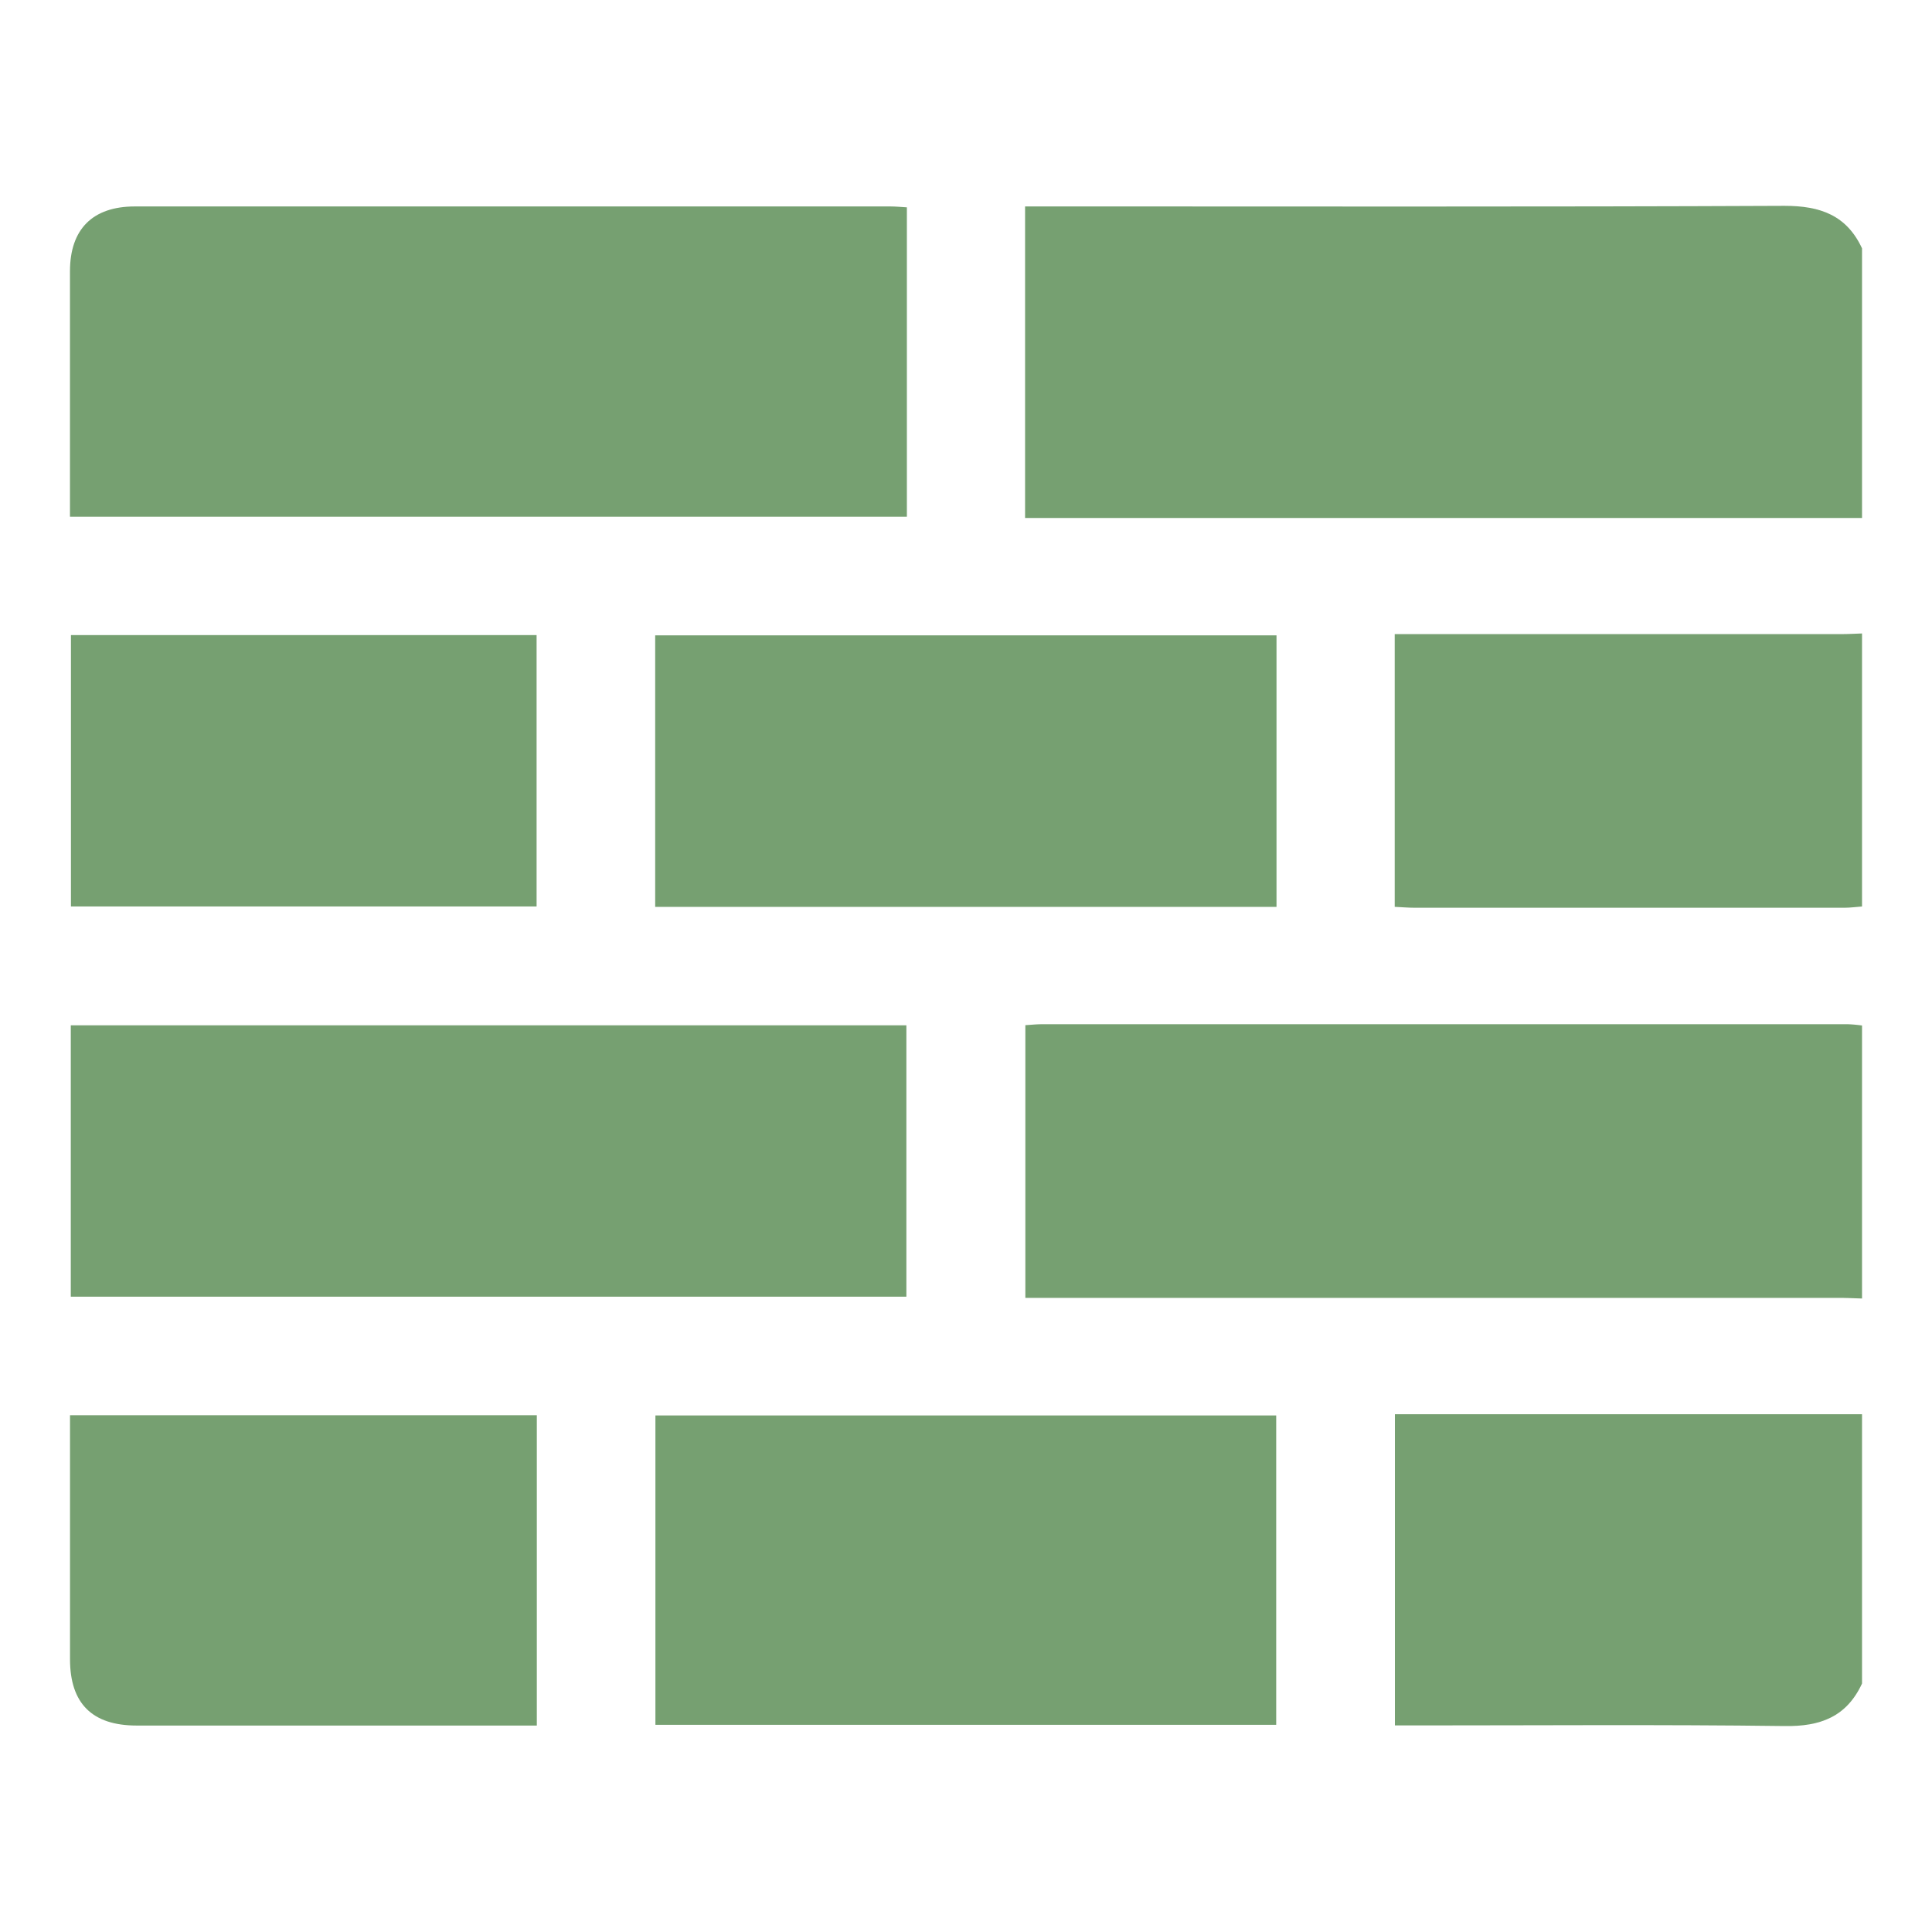
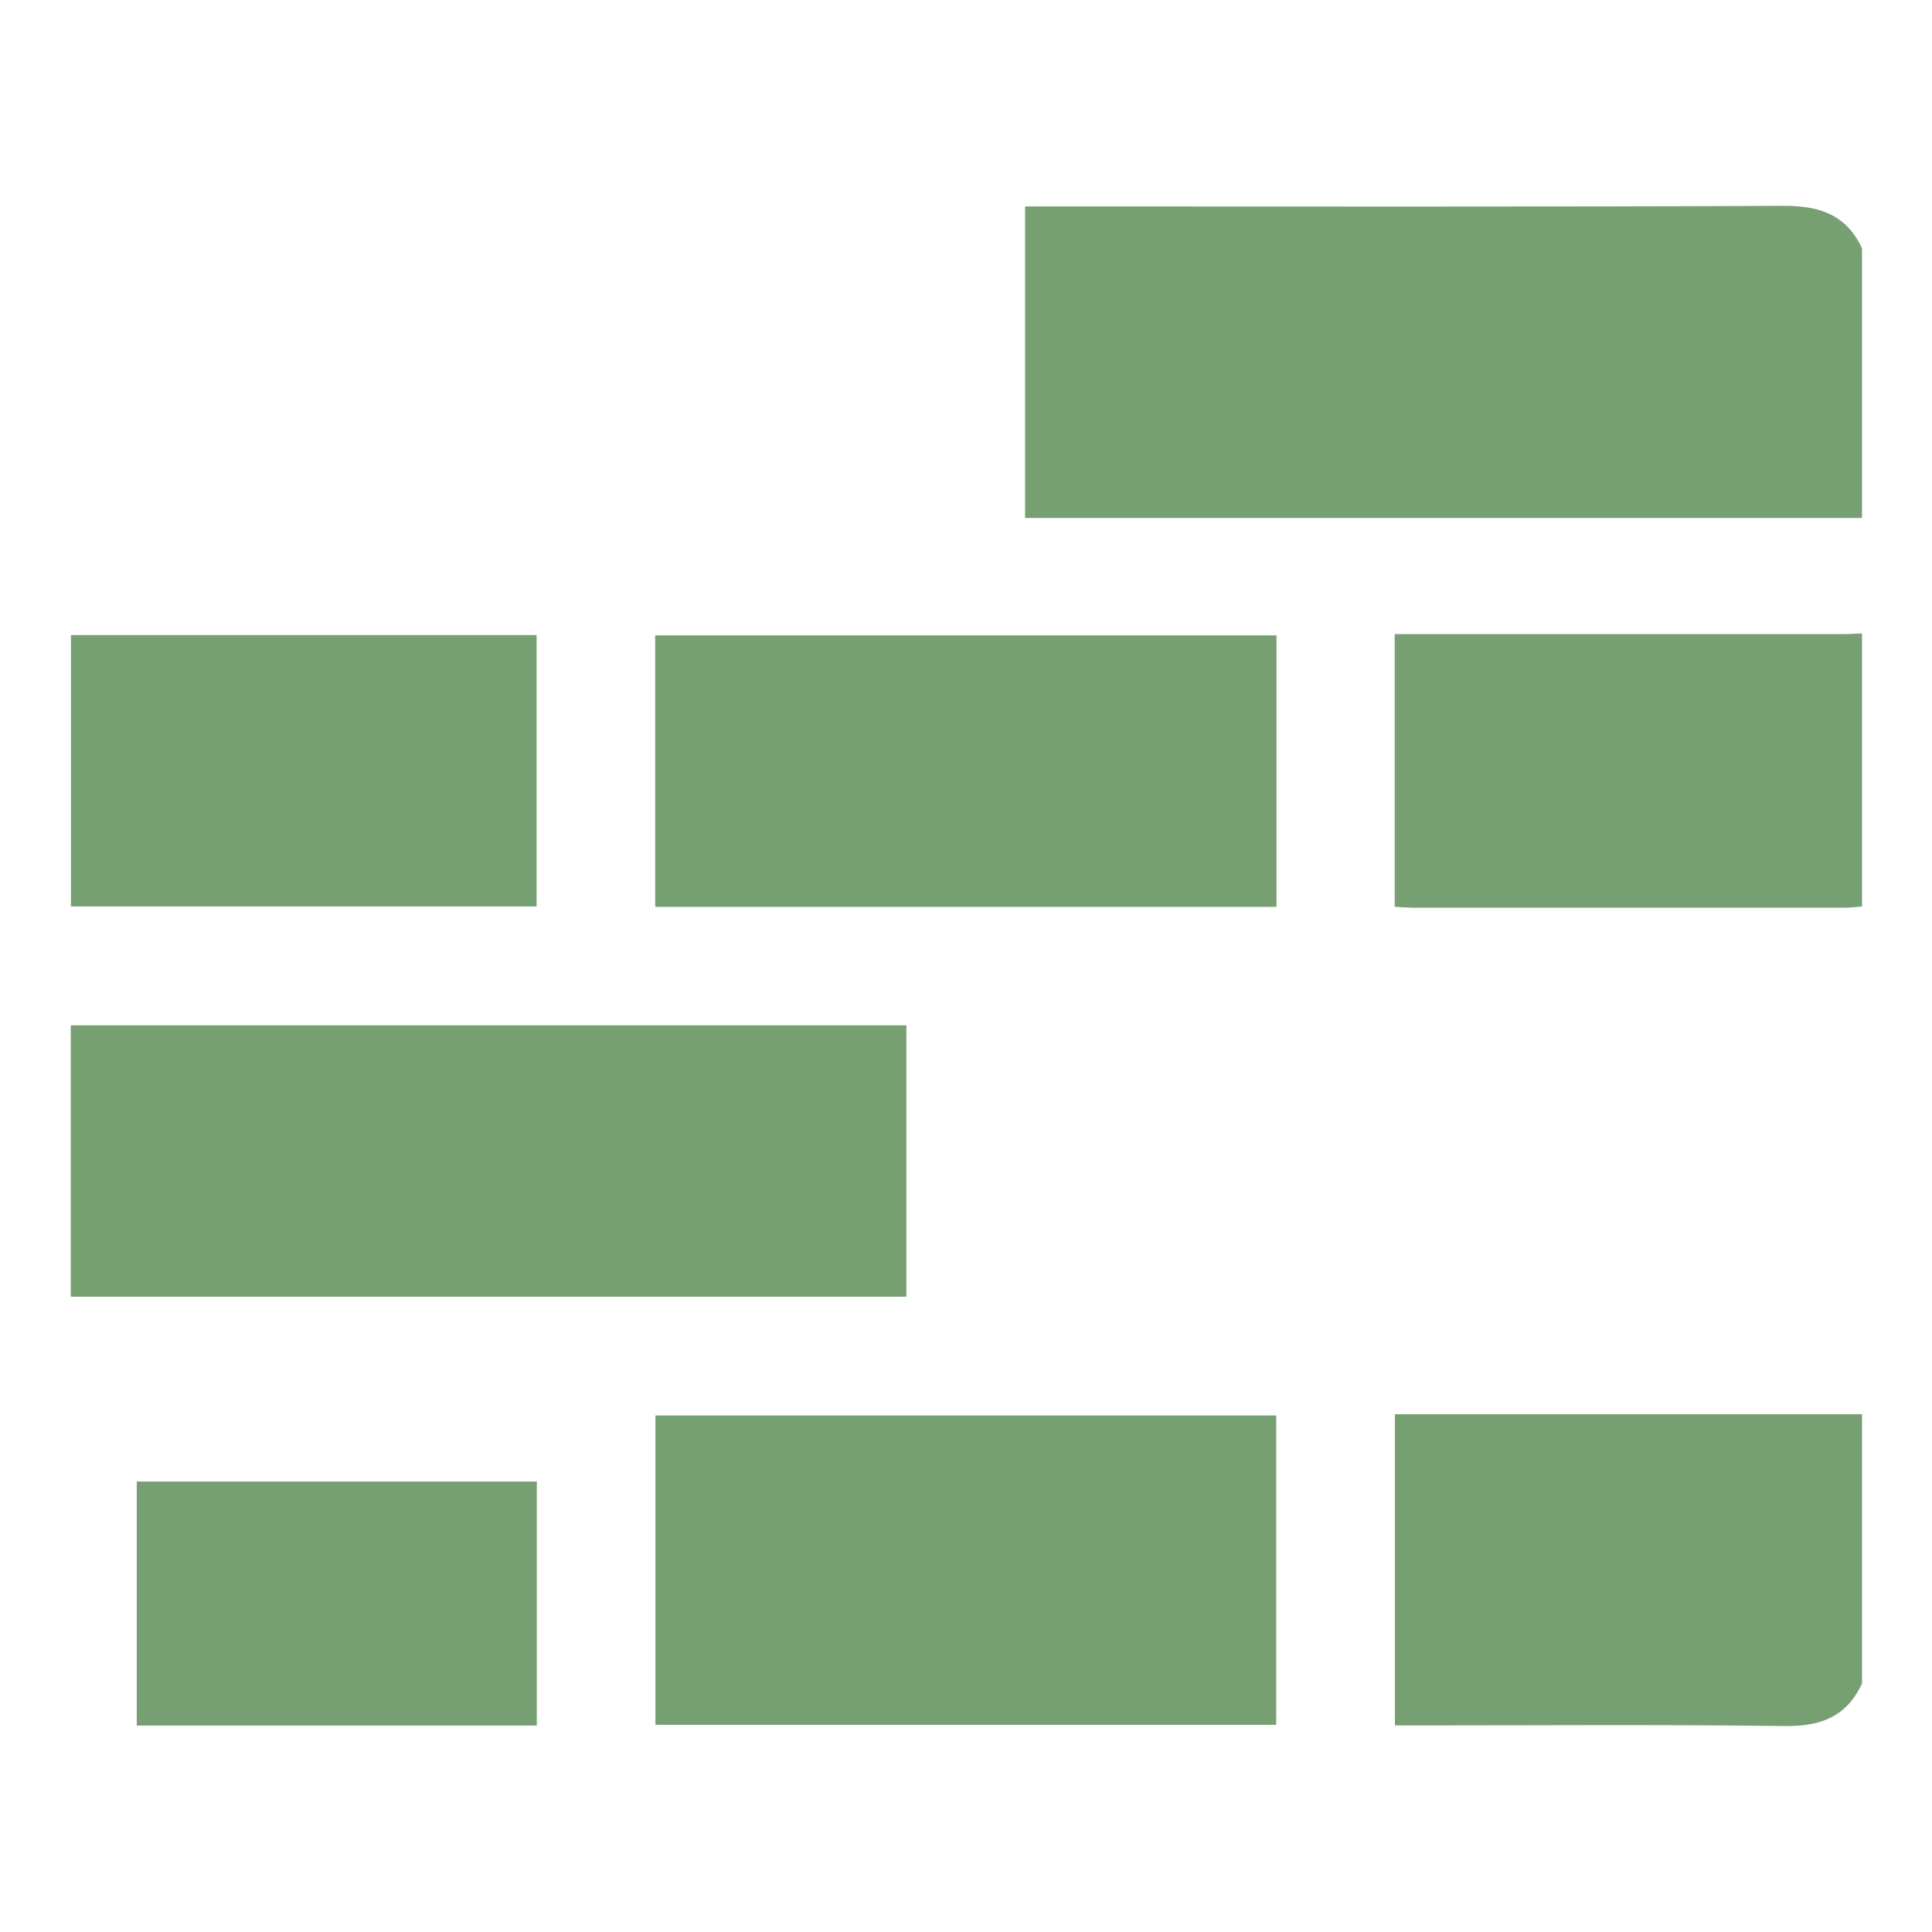
<svg xmlns="http://www.w3.org/2000/svg" viewBox="0 0 500 500" data-name="Layer 1" id="Layer_1">
  <defs>
    <style>.cls-1{fill:#76a071;}</style>
  </defs>
  <path d="M481.89,134.05H265.29V53.42h5.4c63.71,0,127.42.14,191.14-.15,9.27,0,16.07,2.43,20.06,11Z" class="cls-1" />
-   <path d="M481.89,336.05c-1.95-.05-3.91-.16-5.87-.16H265.36V265.31c1.41-.08,2.84-.24,4.28-.24H478.31a35.8,35.8,0,0,1,3.58.33Z" class="cls-1" />
  <path d="M481.89,435.7c-4,8.61-10.78,11.15-20.05,11-31.84-.41-63.68-.16-95.52-.16H361V366H481.89Z" class="cls-1" />
  <path d="M481.89,234.6c-1.49.11-3,.32-4.48.32q-55.71,0-111.41,0c-1.61,0-3.22-.15-5.05-.23V164.11H476.47c1.81,0,3.62-.11,5.42-.17Z" class="cls-1" />
-   <path d="M234.7,53.66v80.08H18.11v-4.23q0-29.65,0-59.32c0-10.87,5.86-16.76,16.77-16.76q97.81,0,195.62,0C231.83,53.43,233.16,53.57,234.7,53.66Z" class="cls-1" />
  <path d="M18.32,335.58V265.35H234.57v70.23Z" class="cls-1" />
  <path d="M330.28,446.38H169.62V366.32H330.28Z" class="cls-1" />
  <path d="M169.56,234.7V164.43h160.8V234.7Z" class="cls-1" />
-   <path d="M138.93,446.57H115.5q-40.05,0-80.11,0c-11.54,0-17.27-5.72-17.27-17.16q0-29.42,0-58.84v-4.31H138.93Z" class="cls-1" />
+   <path d="M138.93,446.57H115.5q-40.05,0-80.11,0q0-29.42,0-58.84v-4.31H138.93Z" class="cls-1" />
  <path d="M18.36,234.59V164.36H138.87v70.23Z" class="cls-1" />
</svg>